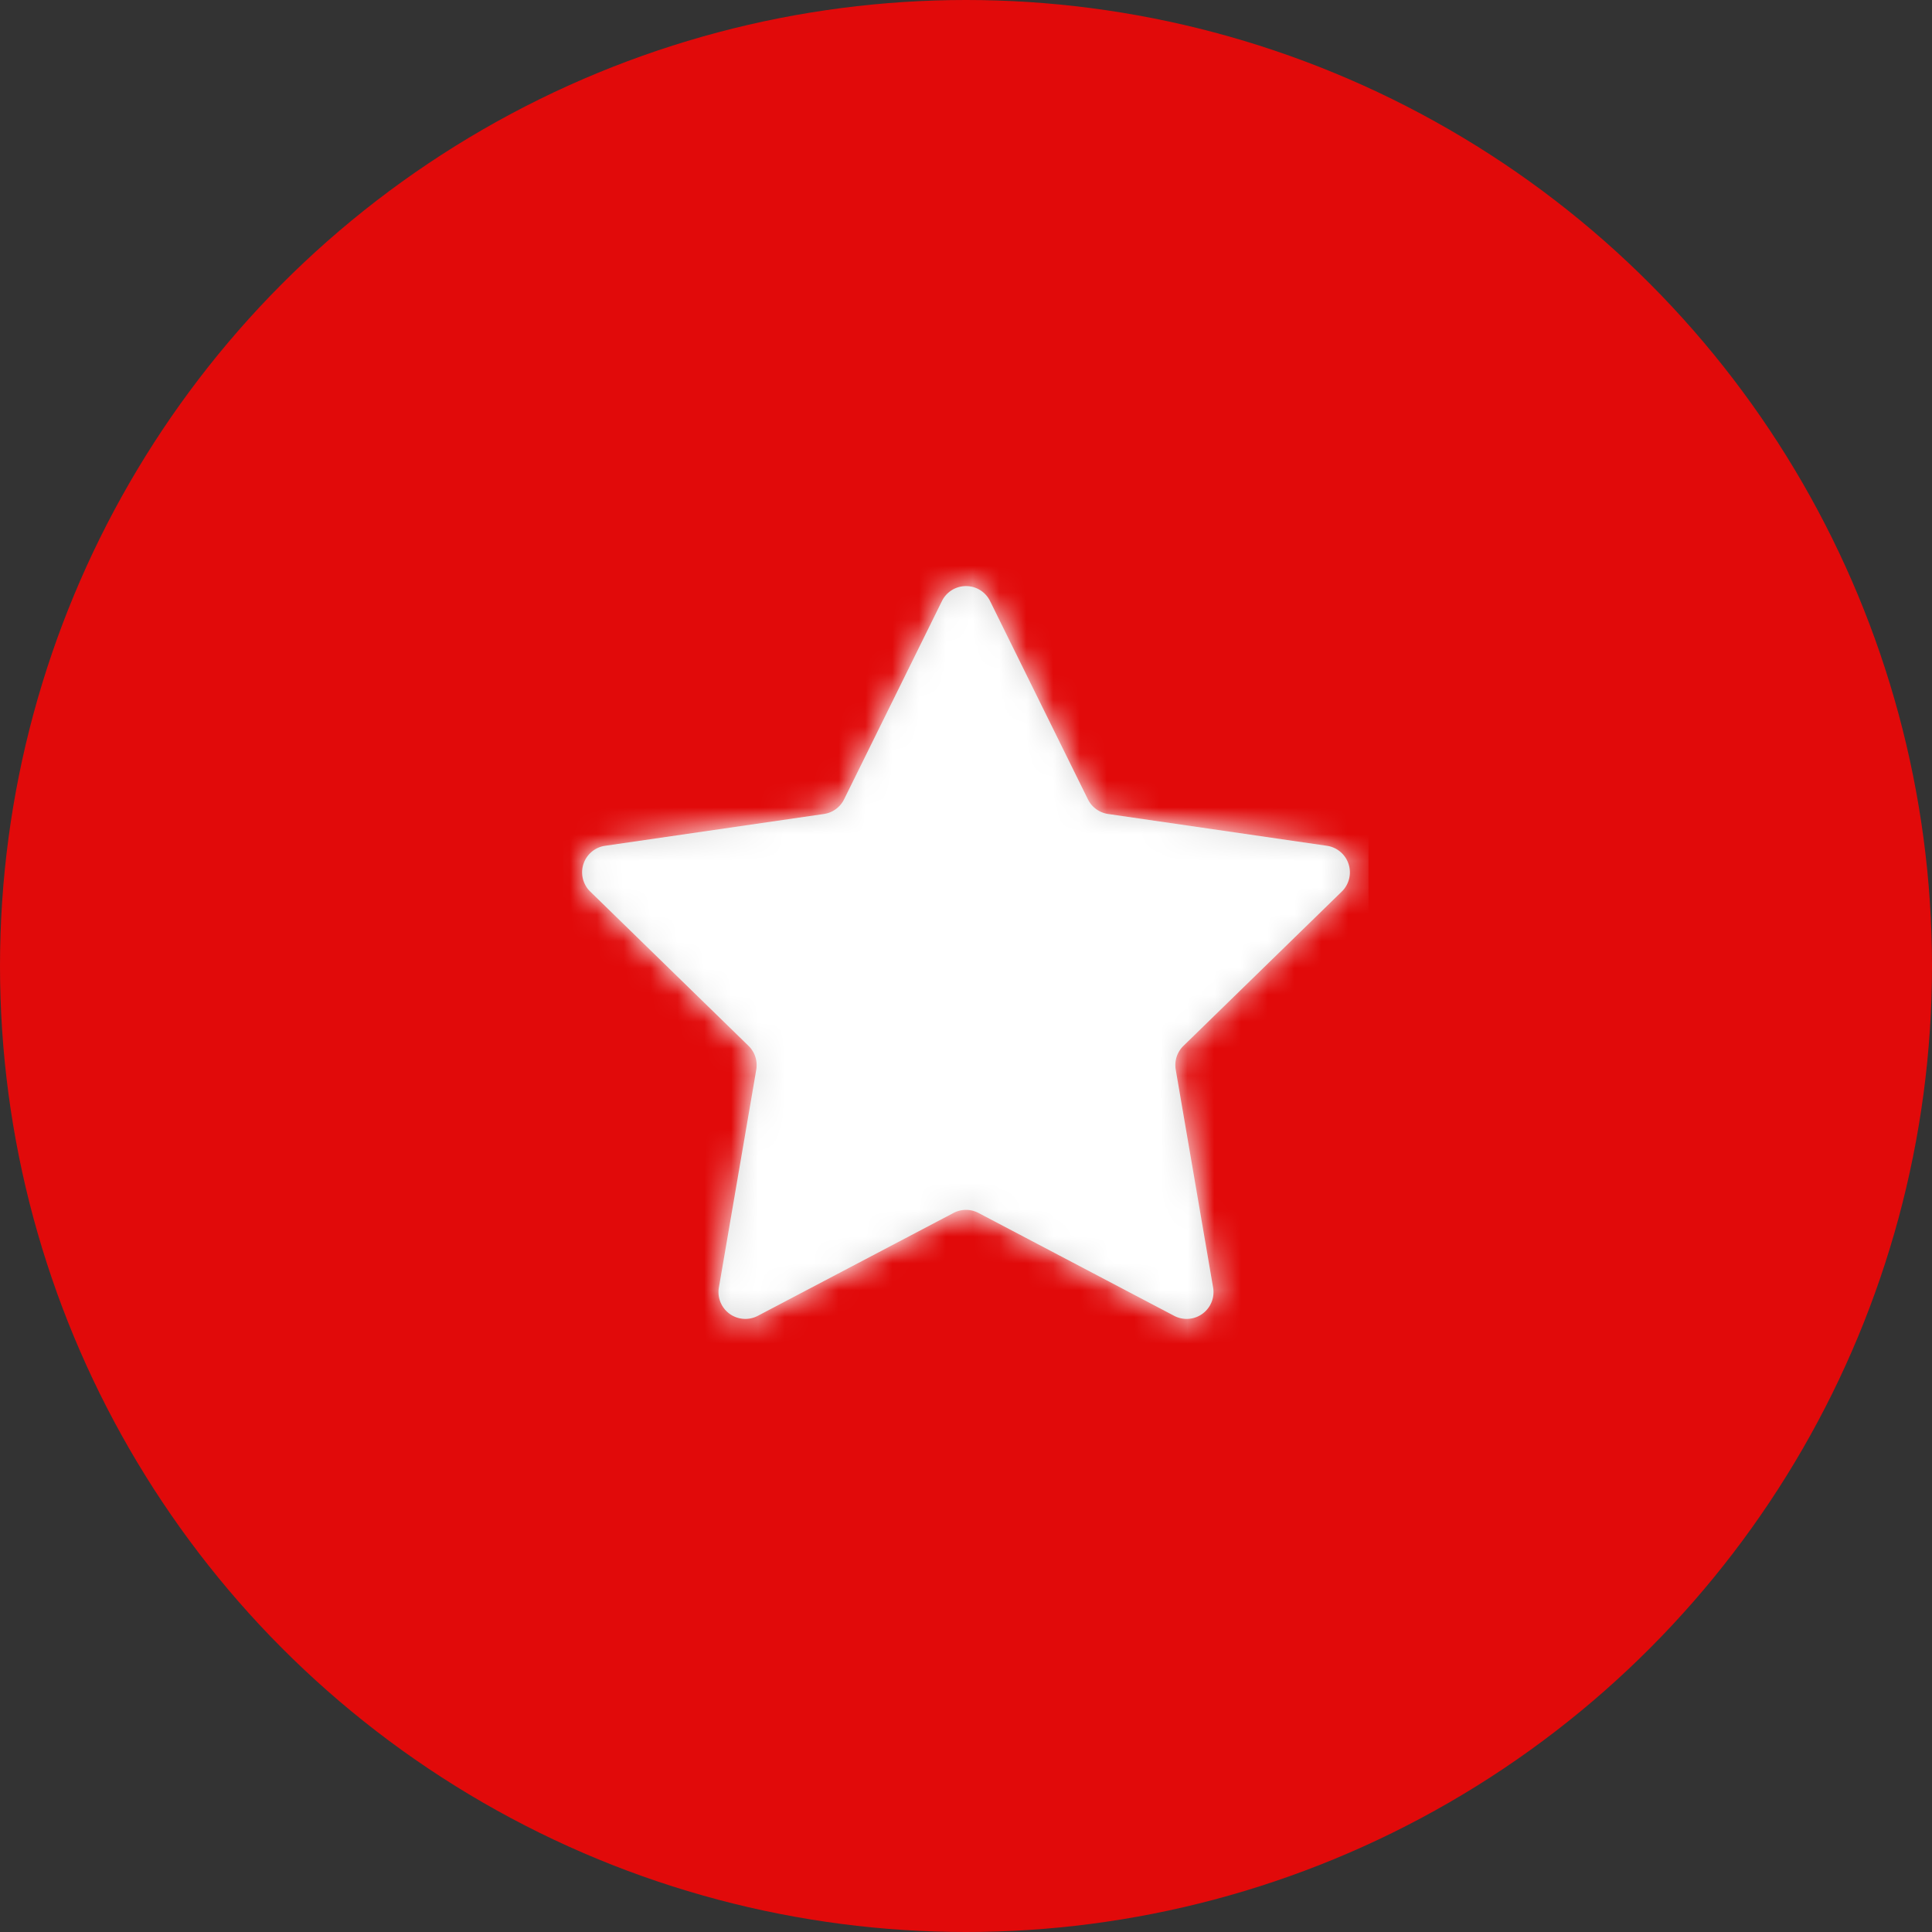
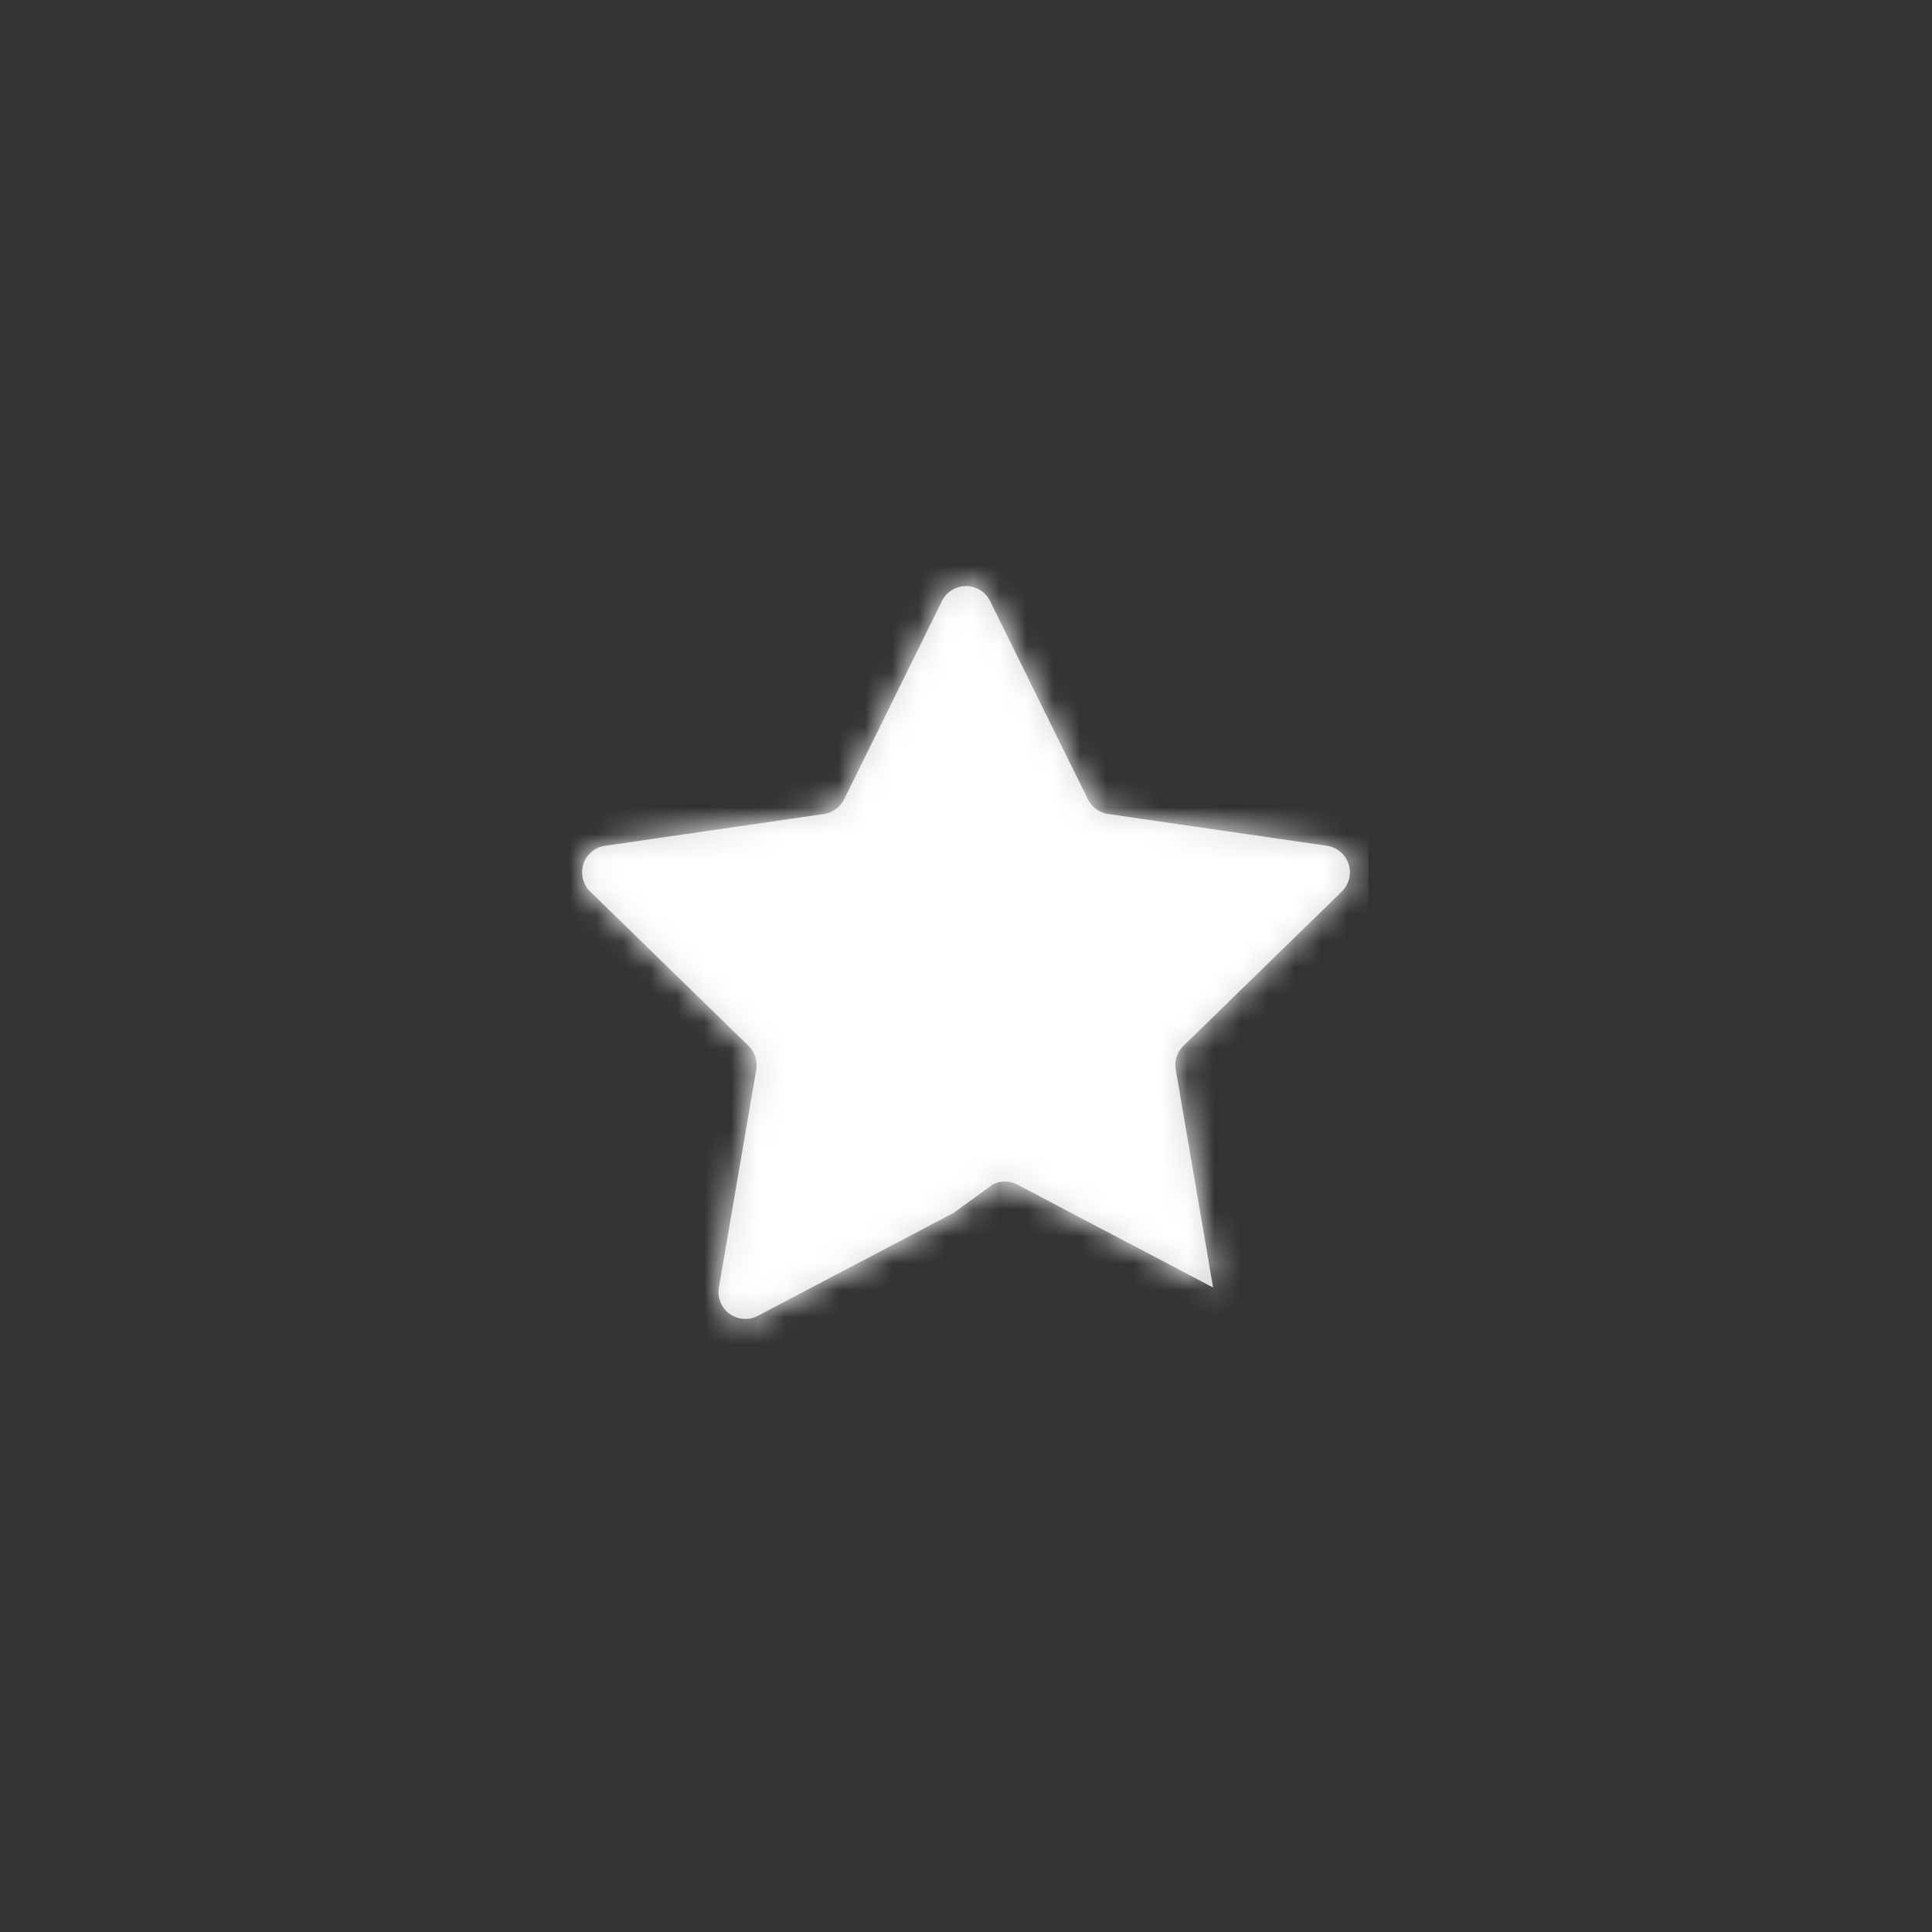
<svg xmlns="http://www.w3.org/2000/svg" xmlns:xlink="http://www.w3.org/1999/xlink" width="72" height="72" viewBox="0 0 72 72">
  <rect x="0" y="0" width="72" height="72" fill="#333333" stroke="none" />
  <defs>
-     <path d="m15.785 24.62-7.293 3.834a1 1 0 0 1-1.451-1.055l1.393-8.12a1 1 0 0 0-.288-.885l-5.9-5.751a1 1 0 0 1 .554-1.706l8.154-1.185a1 1 0 0 0 .753-.547l3.646-7.388a1 1 0 0 1 1.794 0l3.646 7.388a1 1 0 0 0 .753.547l8.154 1.185a1 1 0 0 1 .554 1.706l-5.9 5.75a1 1 0 0 0-.288.886l1.393 8.12a1 1 0 0 1-1.451 1.055l-7.293-3.834a1 1 0 0 0-.93 0z" id="el9go0mdga" />
+     <path d="m15.785 24.62-7.293 3.834a1 1 0 0 1-1.451-1.055l1.393-8.12a1 1 0 0 0-.288-.885l-5.9-5.751a1 1 0 0 1 .554-1.706l8.154-1.185a1 1 0 0 0 .753-.547l3.646-7.388a1 1 0 0 1 1.794 0l3.646 7.388a1 1 0 0 0 .753.547l8.154 1.185a1 1 0 0 1 .554 1.706l-5.9 5.75a1 1 0 0 0-.288.886l1.393 8.12l-7.293-3.834a1 1 0 0 0-.93 0z" id="el9go0mdga" />
  </defs>
  <g fill="none" fill-rule="evenodd">
-     <circle fill="#E10A0A" cx="36" cy="36" r="36" />
    <g transform="translate(19.75 20.583)">
      <mask id="p3l9r4bl2b" fill="#fff">
        <use xlink:href="#el9go0mdga" />
      </mask>
      <use fill="#D8D8D8" xlink:href="#el9go0mdga" />
      <g mask="url(#p3l9r4bl2b)" fill="#FFF">
        <path d="M1.25.417h30v30h-30z" />
      </g>
    </g>
  </g>
</svg>